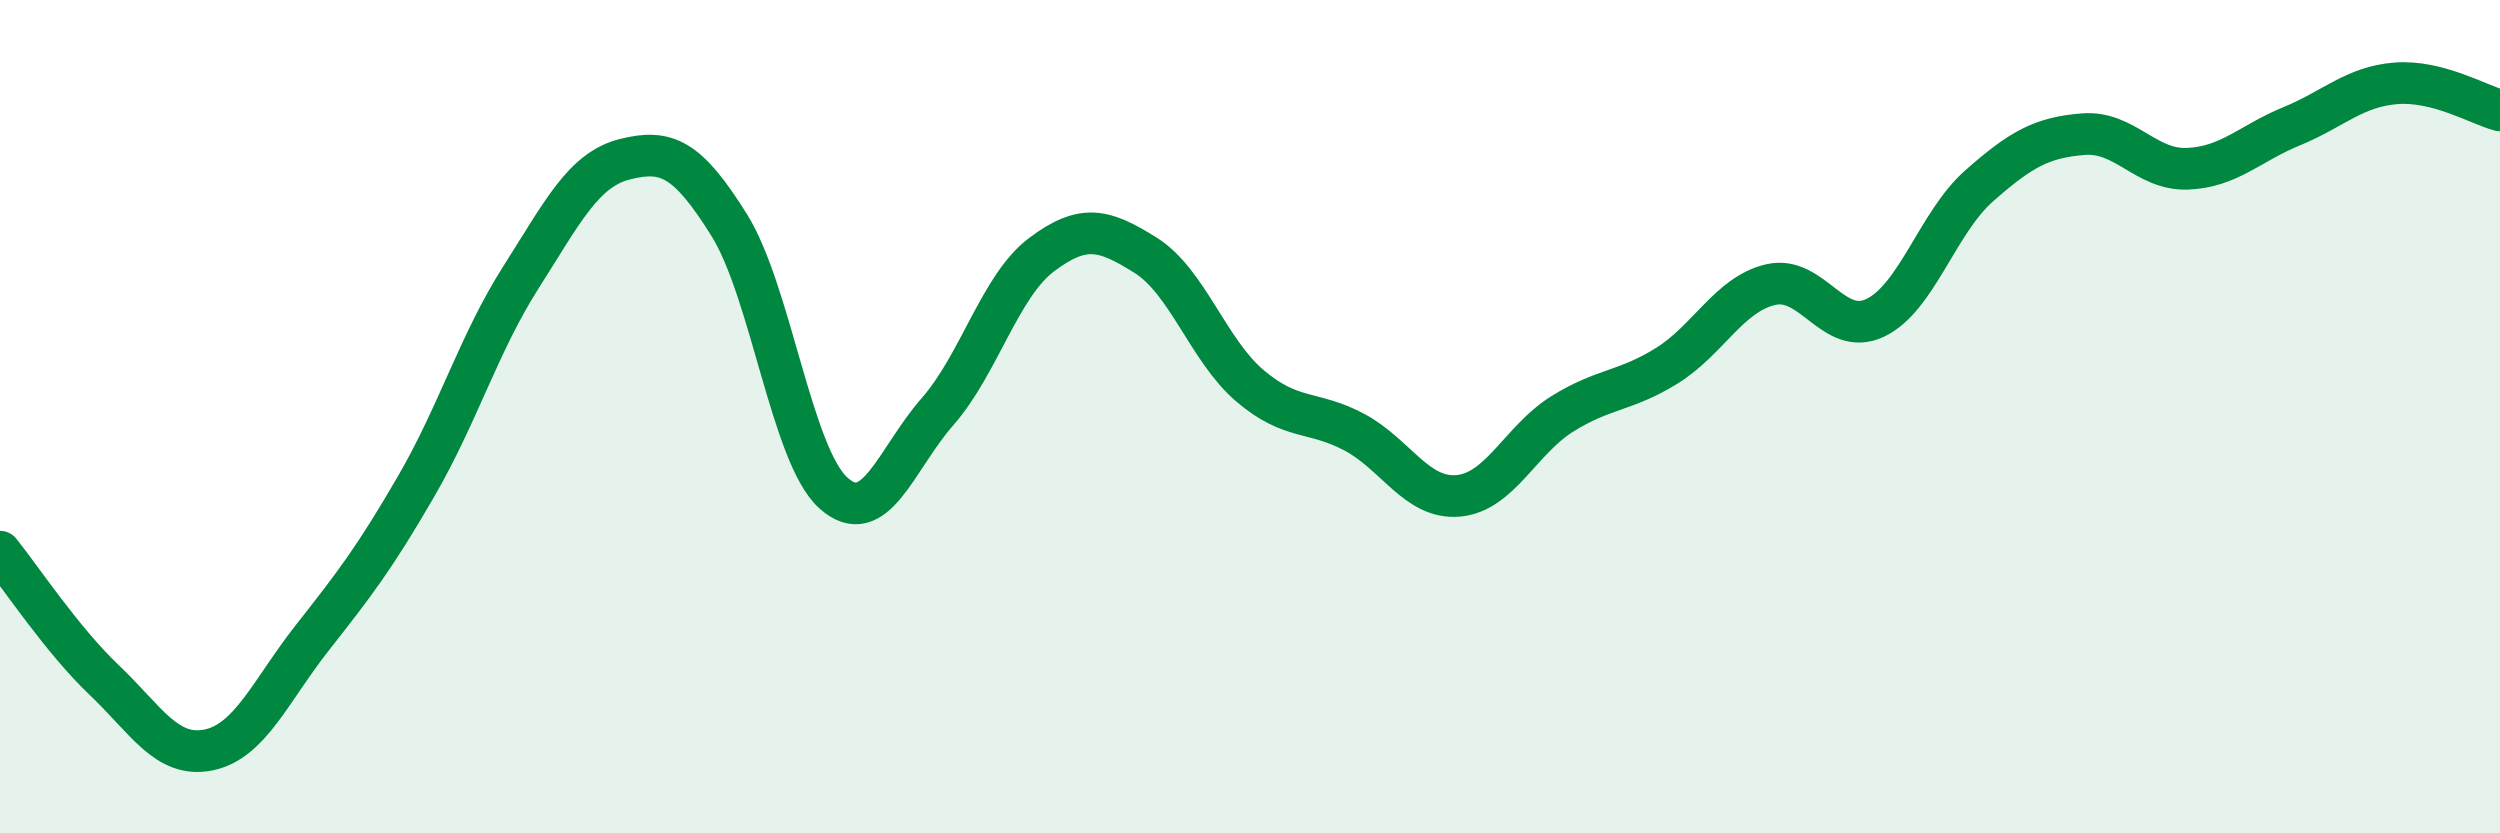
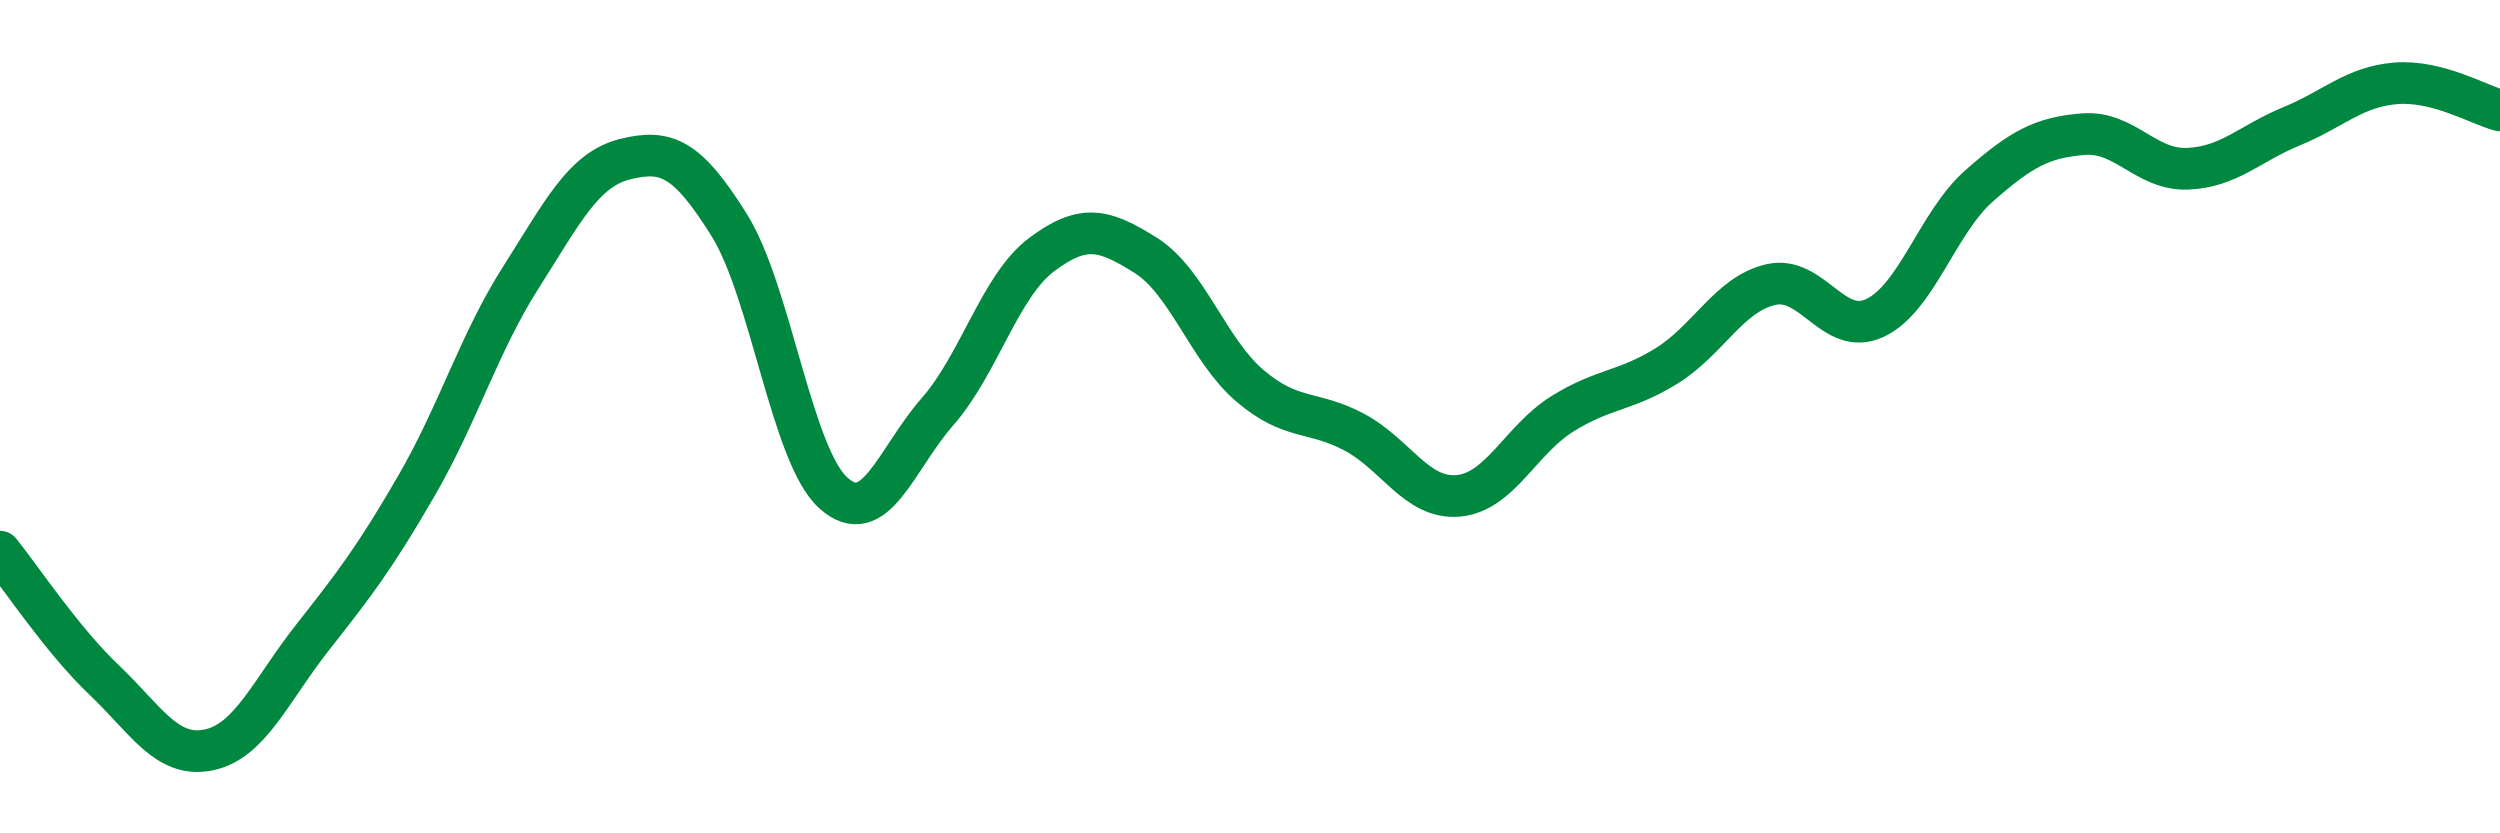
<svg xmlns="http://www.w3.org/2000/svg" width="60" height="20" viewBox="0 0 60 20">
-   <path d="M 0,13.24 C 0.5,13.86 1.5,15.37 2.5,16.32 C 3.5,17.27 4,18.2 5,18 C 6,17.8 6.5,16.57 7.5,15.3 C 8.5,14.03 9,13.38 10,11.65 C 11,9.92 11.5,8.23 12.5,6.66 C 13.5,5.09 14,4.07 15,3.82 C 16,3.57 16.5,3.8 17.5,5.4 C 18.5,7 19,10.93 20,11.83 C 21,12.73 21.5,11.02 22.5,9.88 C 23.5,8.74 24,6.86 25,6.11 C 26,5.36 26.5,5.5 27.5,6.13 C 28.5,6.76 29,8.41 30,9.26 C 31,10.11 31.5,9.84 32.5,10.37 C 33.5,10.9 34,11.99 35,11.9 C 36,11.81 36.5,10.55 37.5,9.93 C 38.5,9.31 39,9.4 40,8.78 C 41,8.16 41.5,7.06 42.5,6.83 C 43.5,6.6 44,8.1 45,7.63 C 46,7.16 46.5,5.34 47.5,4.46 C 48.5,3.58 49,3.3 50,3.22 C 51,3.14 51.5,4.09 52.5,4.05 C 53.5,4.01 54,3.44 55,3.03 C 56,2.62 56.5,2.08 57.5,2 C 58.5,1.92 59.5,2.52 60,2.65L60 20L0 20Z" fill="#008740" opacity="0.1" stroke-linecap="round" stroke-linejoin="round" />
  <path d="M 0,13.24 C 0.5,13.86 1.5,15.37 2.5,16.32 C 3.5,17.27 4,18.2 5,18 C 6,17.8 6.5,16.57 7.5,15.3 C 8.5,14.03 9,13.38 10,11.65 C 11,9.92 11.5,8.23 12.5,6.66 C 13.5,5.09 14,4.07 15,3.82 C 16,3.57 16.5,3.8 17.5,5.4 C 18.5,7 19,10.93 20,11.83 C 21,12.73 21.5,11.02 22.5,9.88 C 23.5,8.74 24,6.86 25,6.11 C 26,5.36 26.5,5.5 27.5,6.13 C 28.5,6.76 29,8.41 30,9.26 C 31,10.11 31.5,9.84 32.5,10.37 C 33.5,10.9 34,11.99 35,11.9 C 36,11.81 36.5,10.55 37.5,9.93 C 38.5,9.31 39,9.4 40,8.78 C 41,8.16 41.5,7.06 42.5,6.83 C 43.5,6.6 44,8.1 45,7.63 C 46,7.16 46.5,5.34 47.5,4.46 C 48.5,3.58 49,3.3 50,3.22 C 51,3.14 51.5,4.09 52.5,4.05 C 53.5,4.01 54,3.44 55,3.03 C 56,2.62 56.5,2.08 57.5,2 C 58.5,1.92 59.5,2.52 60,2.65" stroke="#008740" stroke-width="1" fill="none" stroke-linecap="round" stroke-linejoin="round" />
</svg>